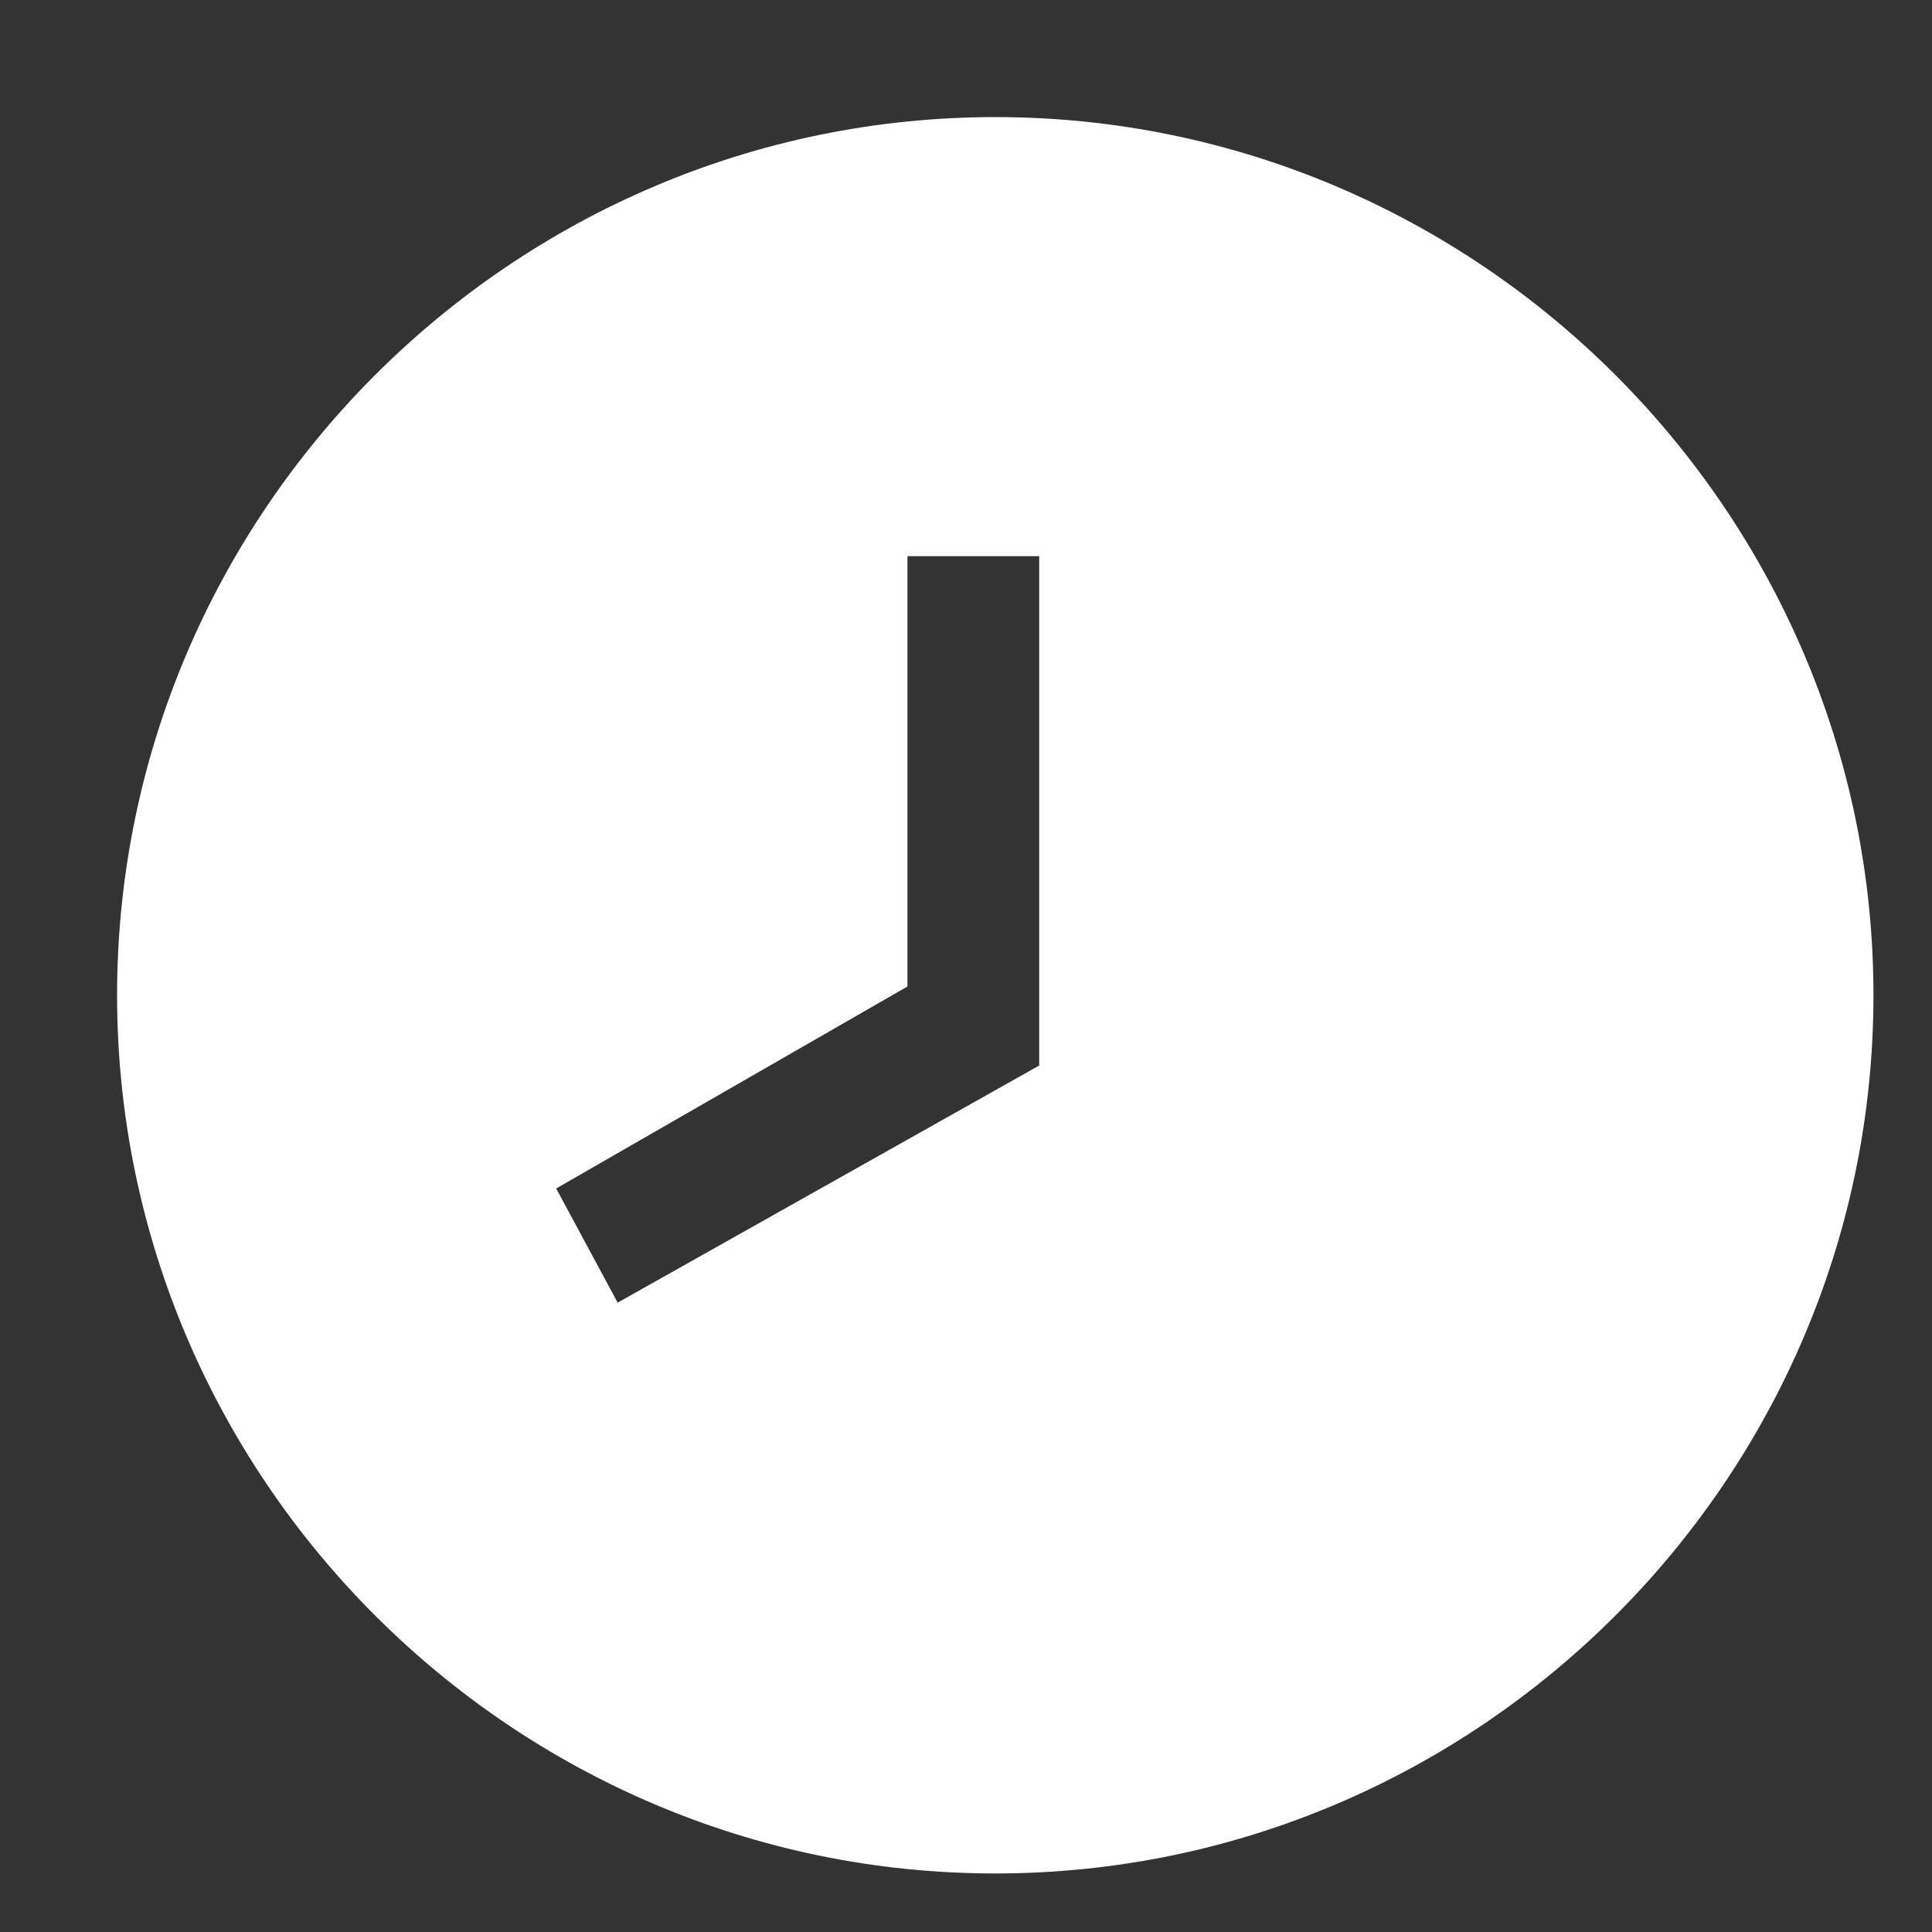
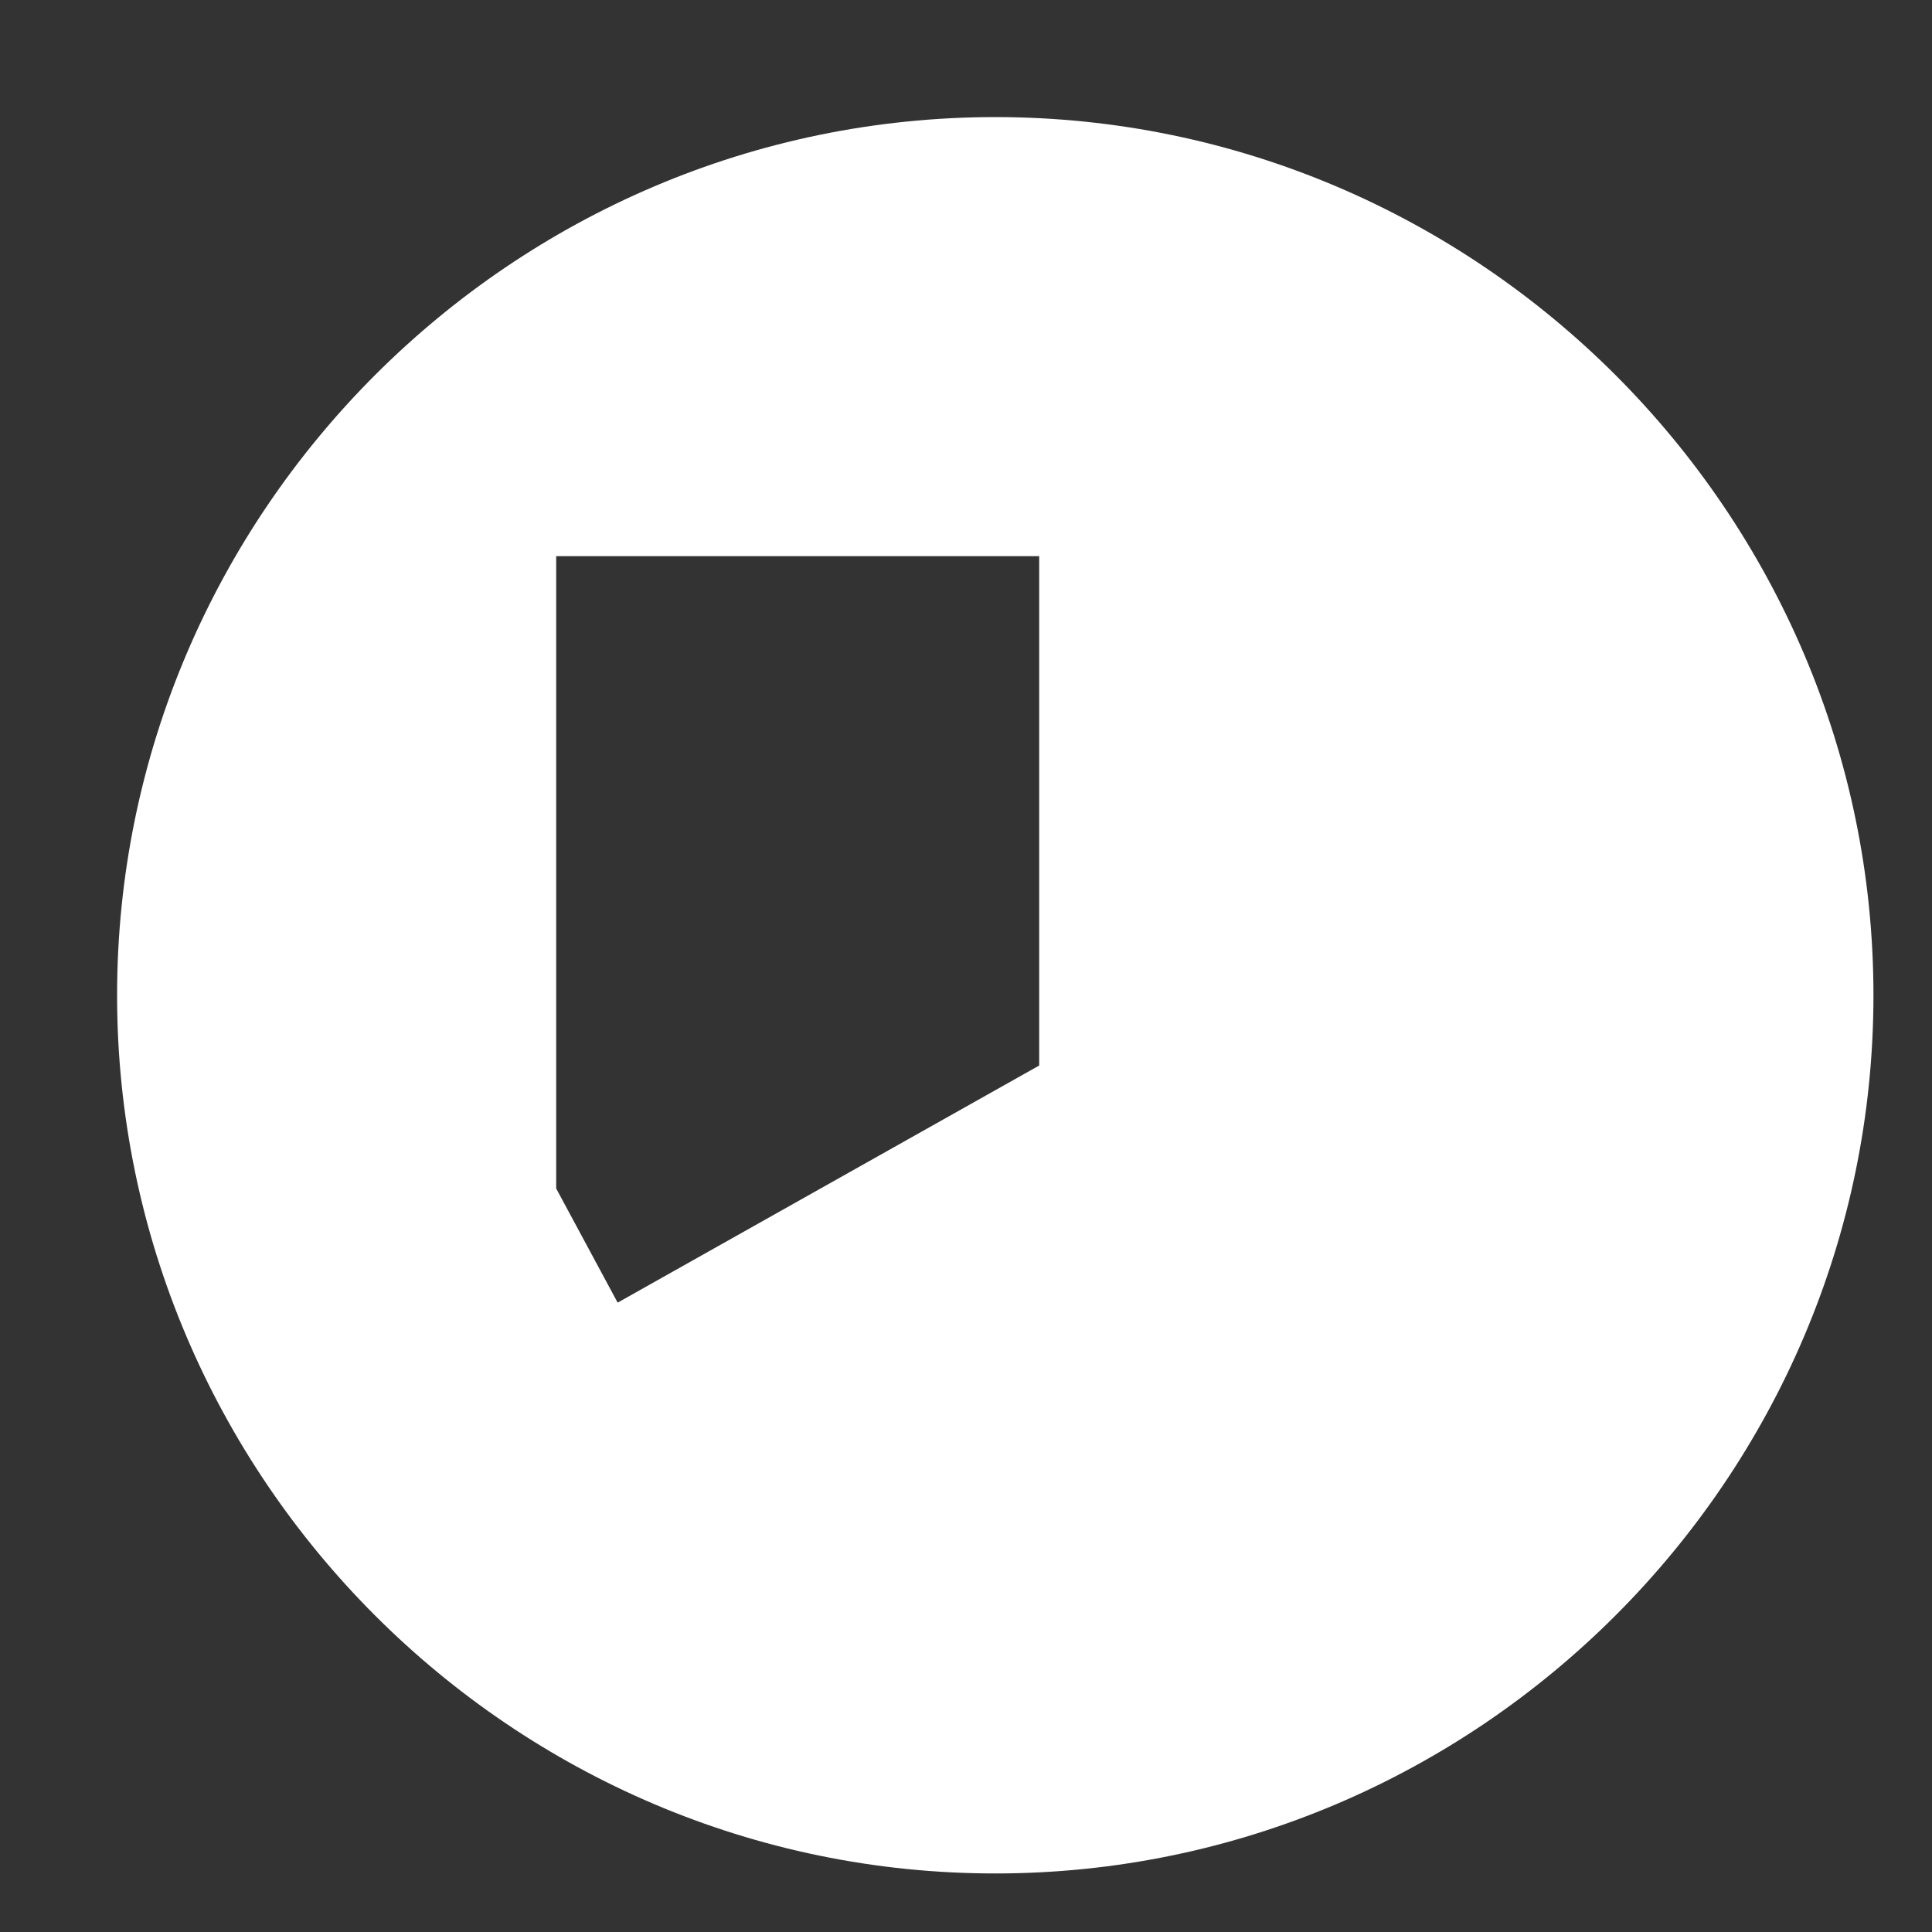
<svg xmlns="http://www.w3.org/2000/svg" width="33" height="33" viewBox="0 0 33 33" fill="none">
  <rect x="0" y="0" width="33" height="33" fill="#333333" stroke="none" />
-   <path d="M17 2C8.75 2 2 8.75 2 17C2 25.25 8.75 32 17 32C25.25 32 32 25.25 32 17C32 8.75 25.25 2 17 2ZM10.55 22.25L9.5 20.3L15.5 16.85V9.5H17.75V18.2L10.55 22.25Z" fill="white" />
+   <path d="M17 2C8.75 2 2 8.75 2 17C2 25.25 8.75 32 17 32C25.25 32 32 25.25 32 17C32 8.75 25.25 2 17 2ZM10.55 22.25L9.5 20.3V9.5H17.75V18.2L10.55 22.25Z" fill="white" />
</svg>